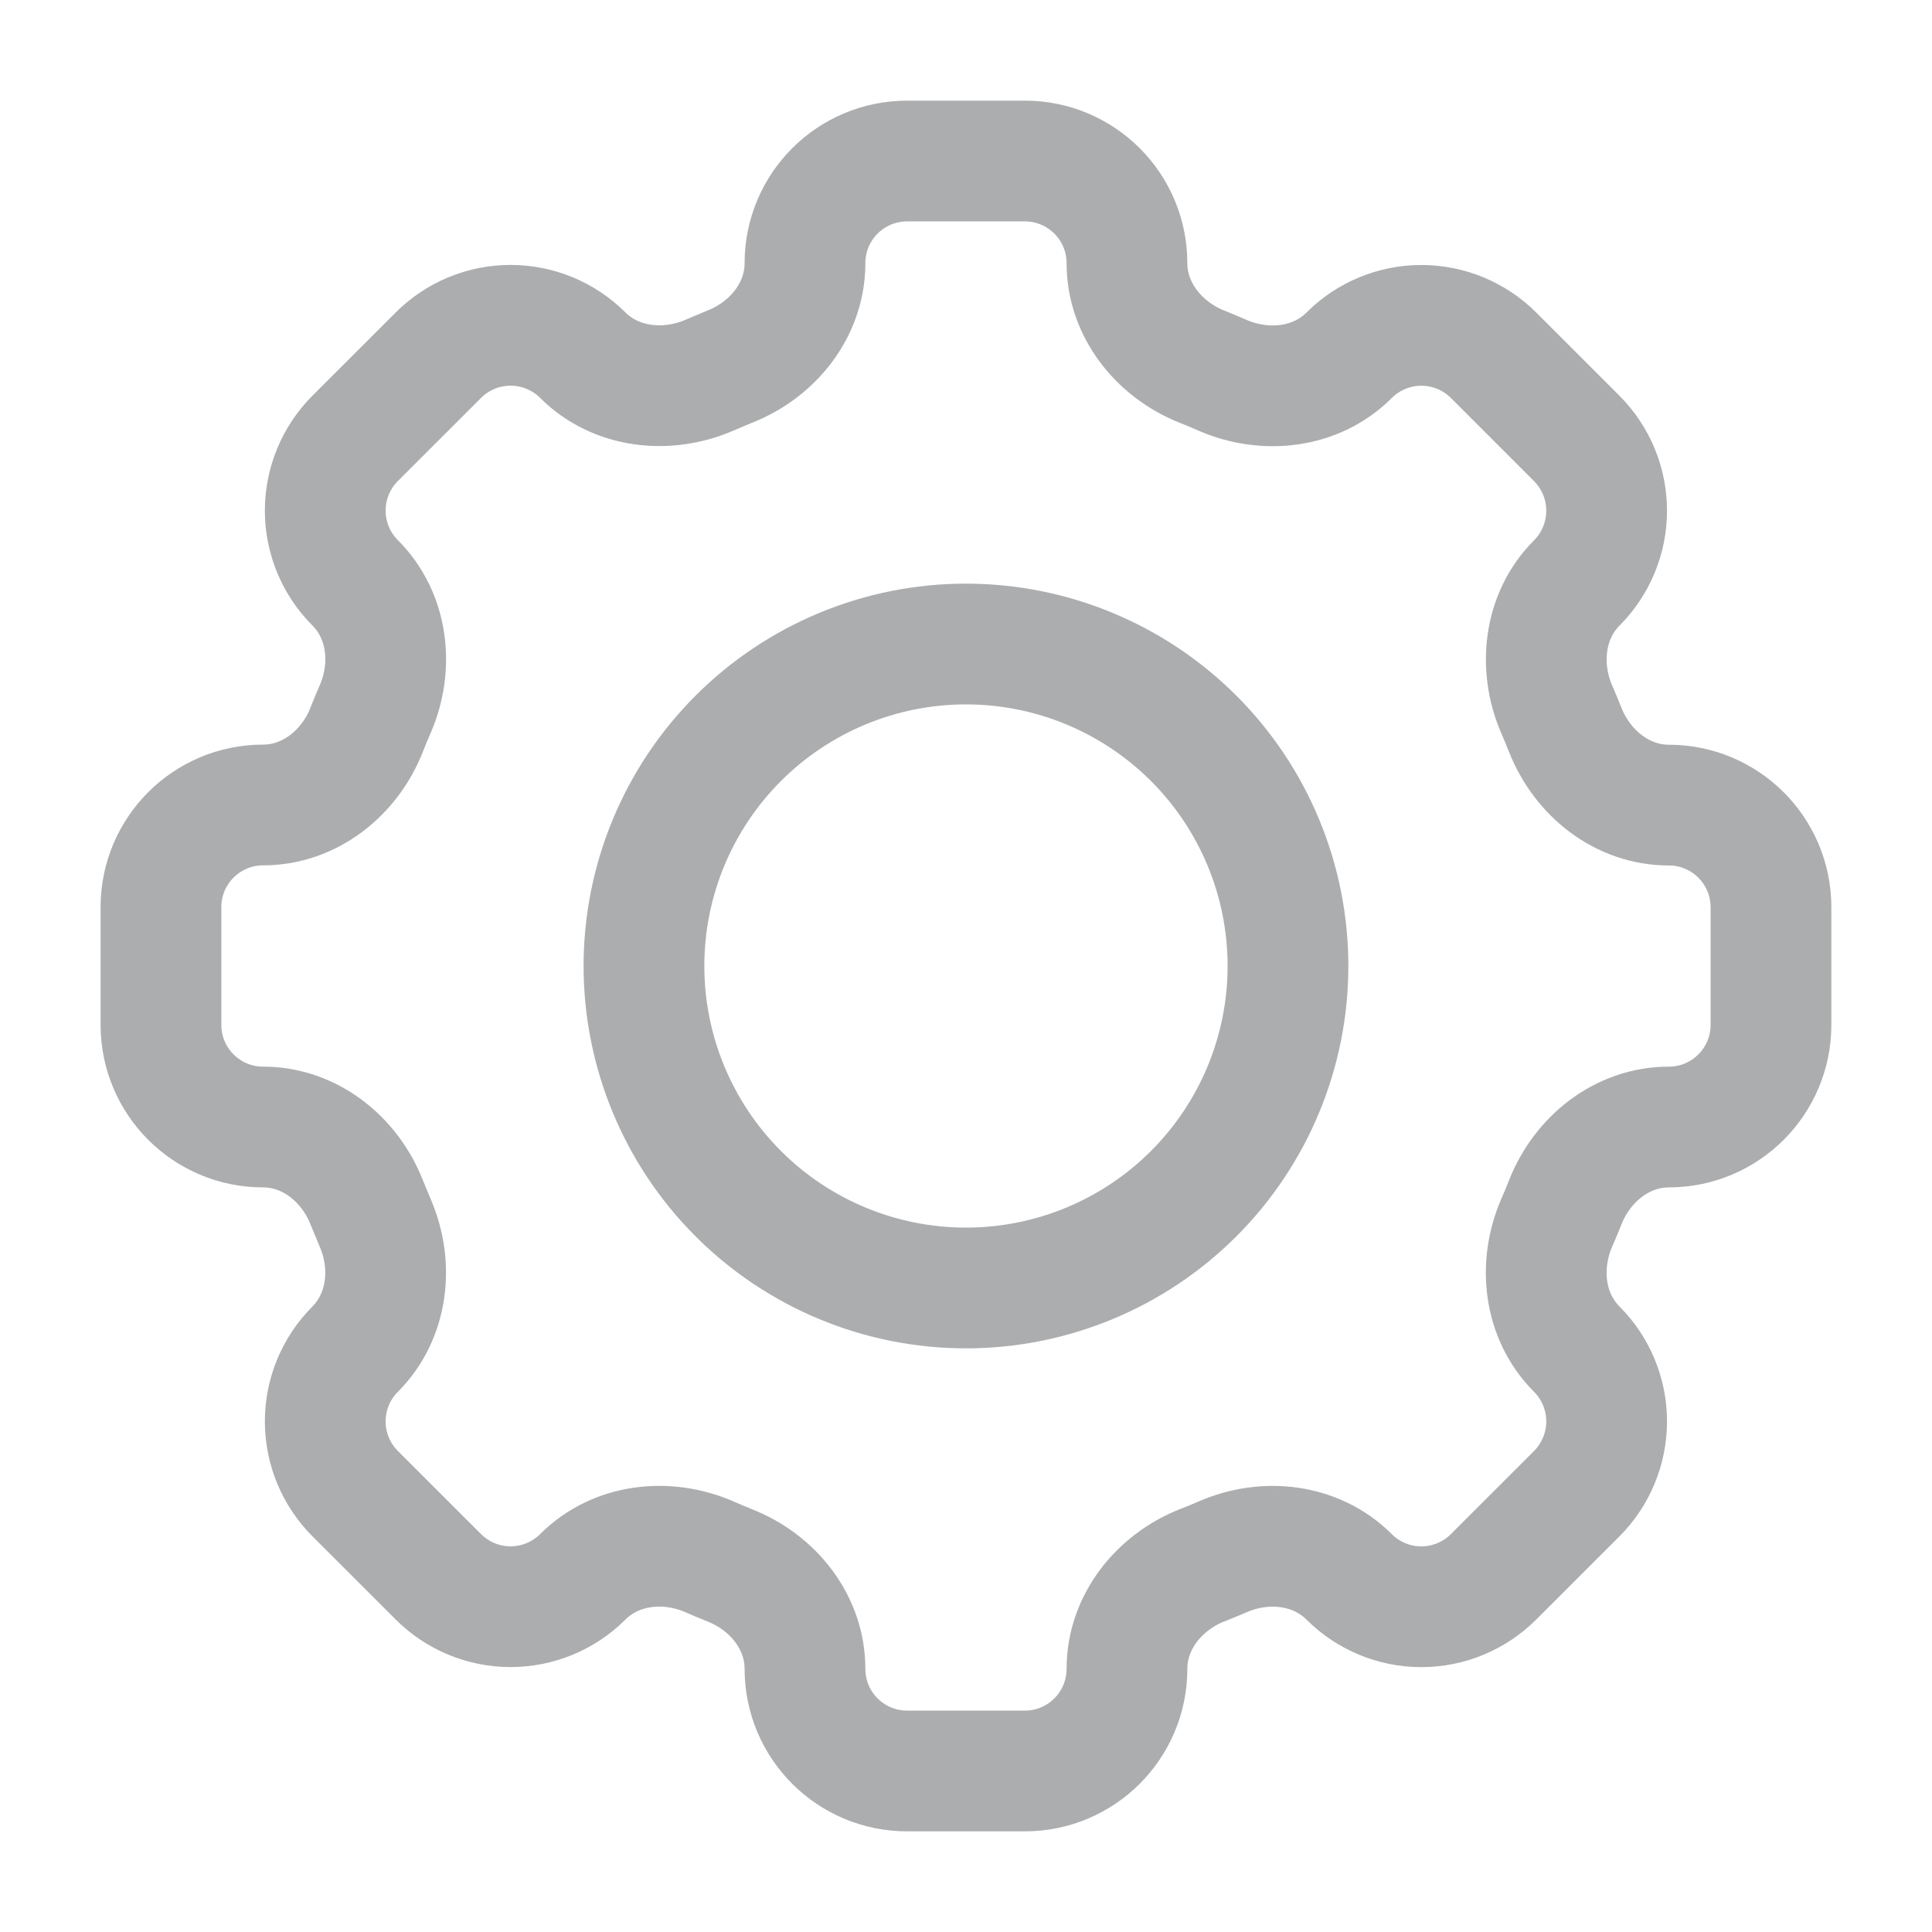
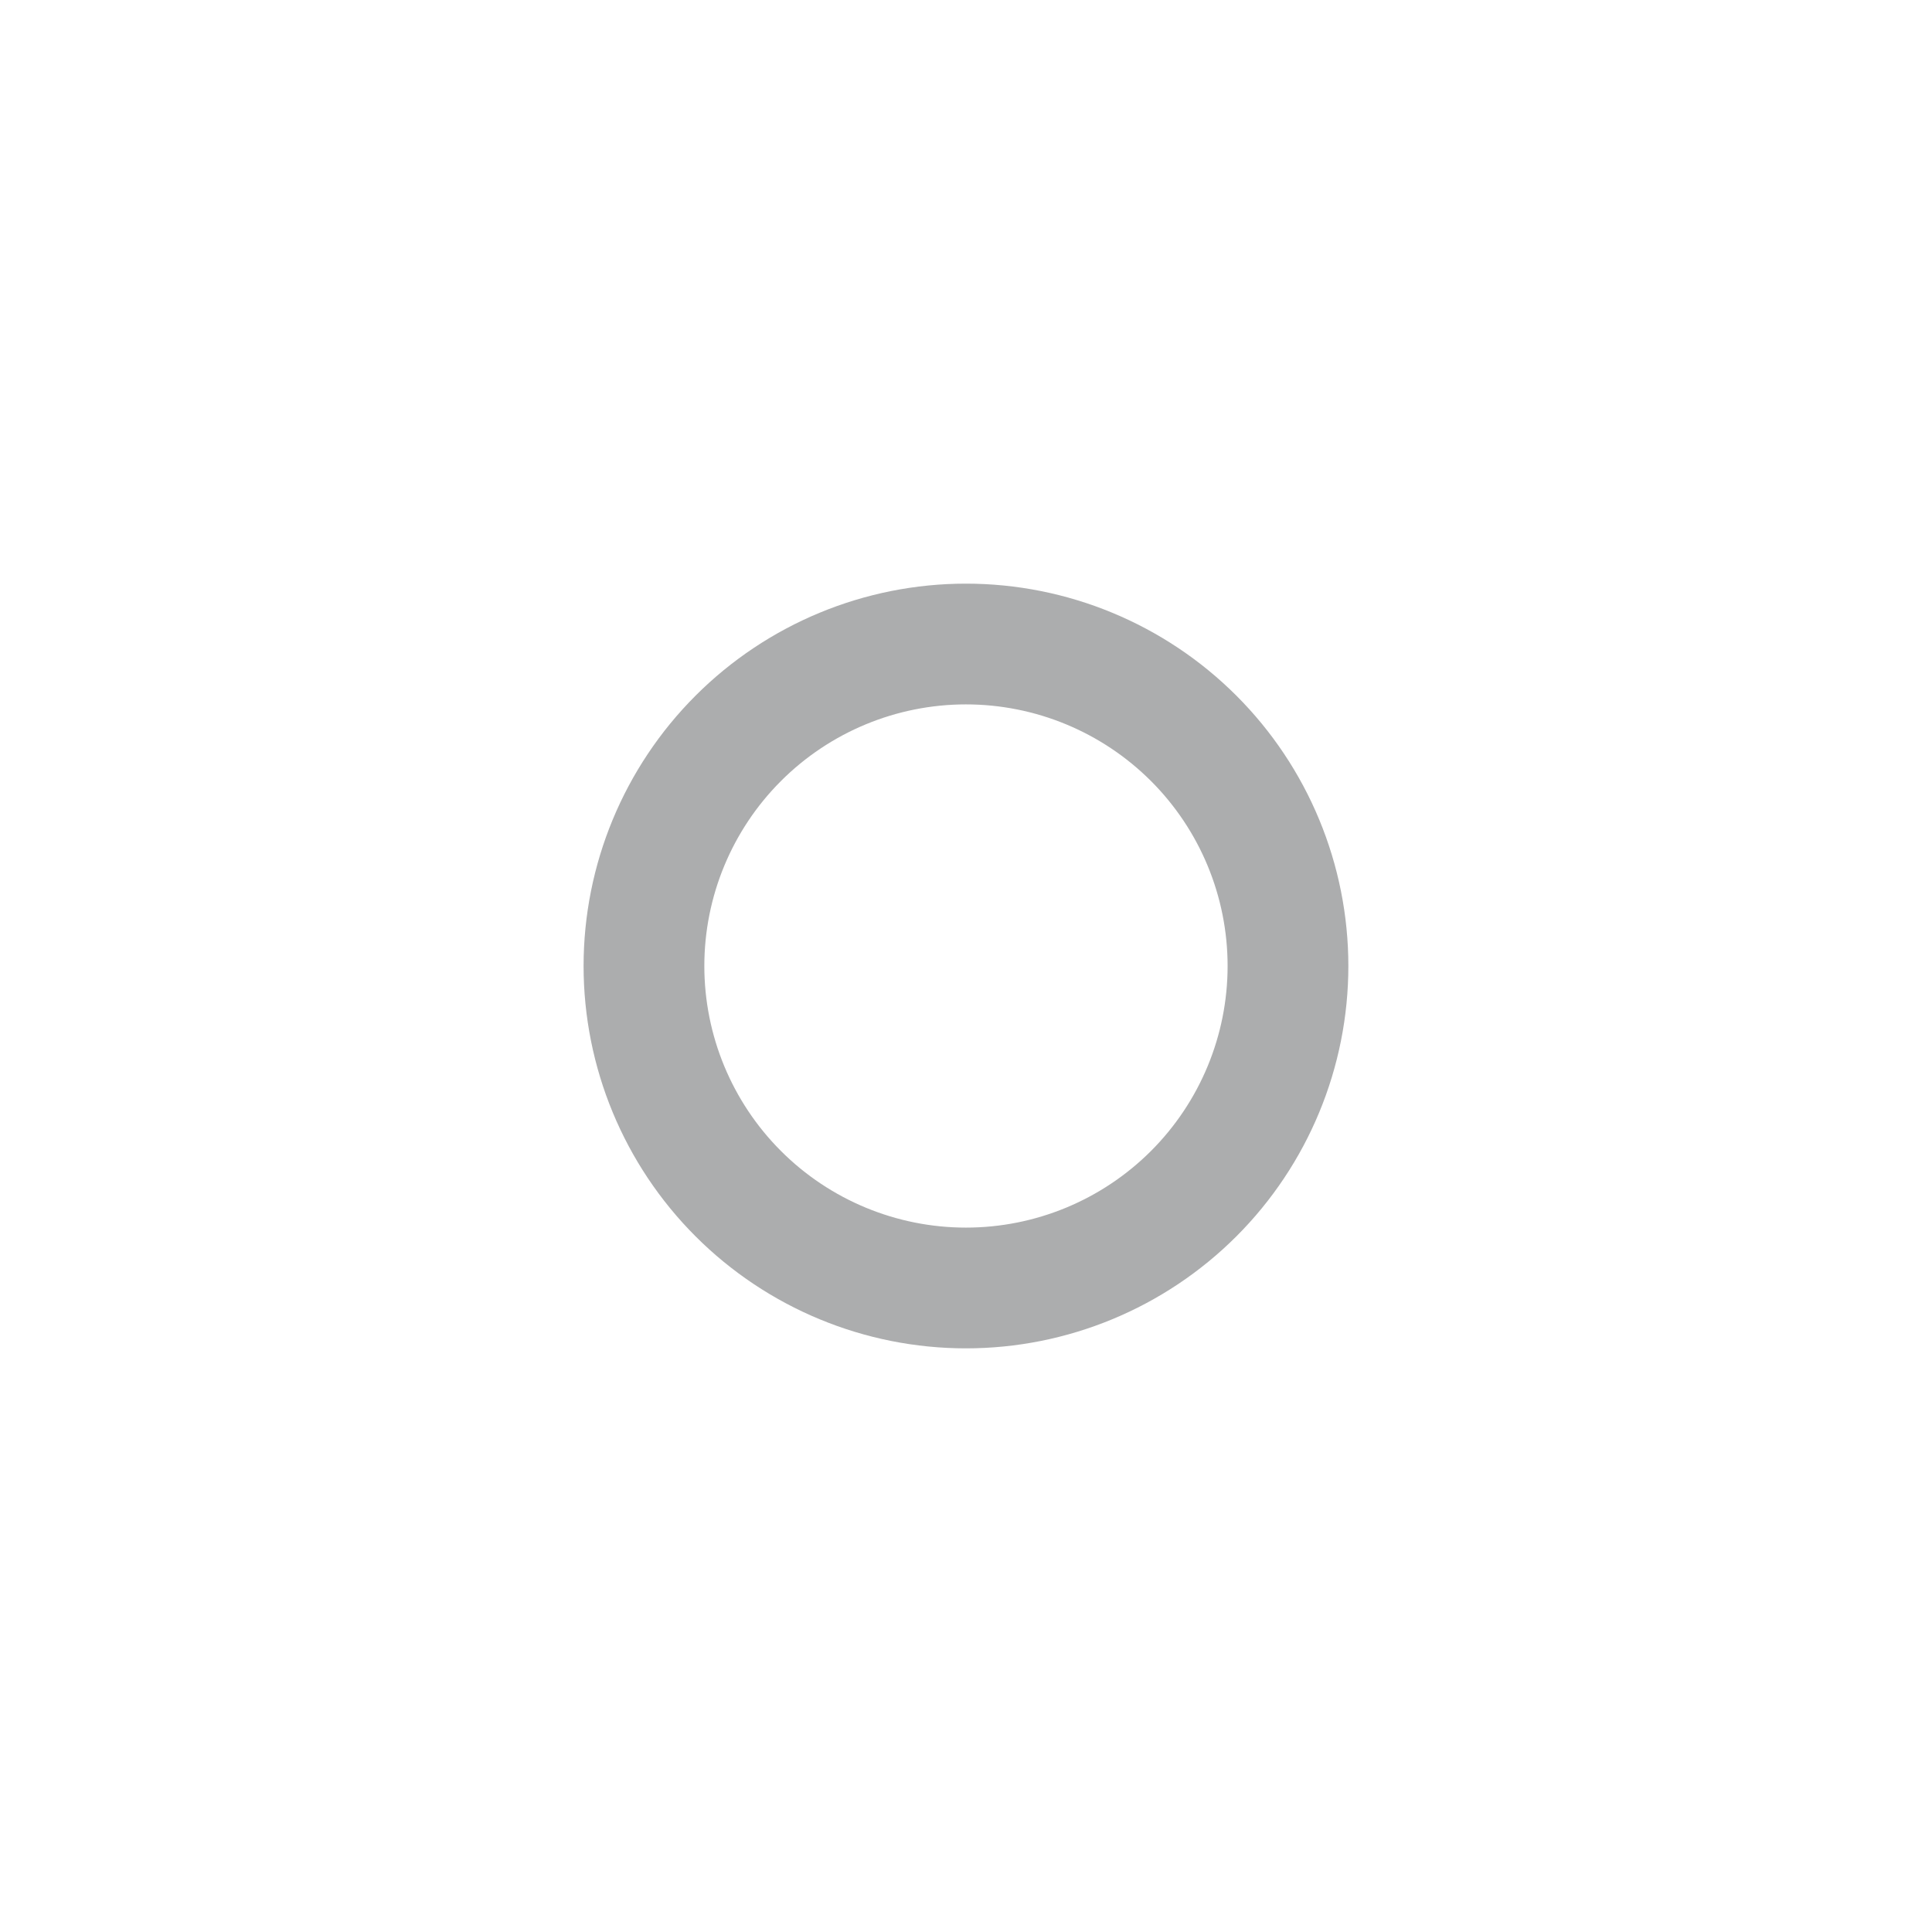
<svg xmlns="http://www.w3.org/2000/svg" width="32" height="32" viewBox="0 0 32 32" fill="none">
-   <path d="M18.666 4.359C18.666 3.424 17.909 2.667 16.974 2.667H15.026C14.09 2.667 13.333 3.424 13.333 4.359C13.333 5.129 12.805 5.791 12.086 6.073C11.972 6.12 11.86 6.167 11.749 6.215C11.041 6.521 10.199 6.428 9.653 5.883C9.335 5.566 8.905 5.388 8.457 5.388C8.008 5.388 7.578 5.566 7.261 5.883L5.882 7.261C5.565 7.579 5.387 8.009 5.387 8.457C5.387 8.906 5.565 9.336 5.882 9.653C6.429 10.2 6.522 11.04 6.213 11.749C6.164 11.861 6.117 11.973 6.073 12.087C5.79 12.805 5.129 13.333 4.358 13.333C3.423 13.333 2.666 14.091 2.666 15.025V16.975C2.666 17.909 3.423 18.667 4.358 18.667C5.129 18.667 5.79 19.195 6.073 19.913C6.119 20.027 6.166 20.14 6.213 20.251C6.521 20.959 6.427 21.8 5.882 22.347C5.565 22.664 5.387 23.094 5.387 23.543C5.387 23.991 5.565 24.421 5.882 24.739L7.261 26.117C7.578 26.434 8.008 26.612 8.457 26.612C8.905 26.612 9.335 26.434 9.653 26.117C10.199 25.571 11.039 25.477 11.749 25.785C11.86 25.834 11.972 25.881 12.086 25.927C12.805 26.209 13.333 26.871 13.333 27.641C13.333 28.576 14.09 29.333 15.025 29.333H16.974C17.909 29.333 18.666 28.576 18.666 27.641C18.666 26.871 19.194 26.209 19.913 25.925C20.026 25.881 20.139 25.835 20.25 25.787C20.958 25.477 21.799 25.572 22.345 26.117C22.662 26.434 23.093 26.613 23.541 26.613C23.99 26.613 24.421 26.434 24.738 26.117L26.117 24.739C26.433 24.421 26.611 23.991 26.611 23.543C26.611 23.094 26.433 22.664 26.117 22.347C25.57 21.8 25.477 20.96 25.785 20.251C25.834 20.14 25.881 20.027 25.926 19.913C26.209 19.195 26.87 18.667 27.641 18.667C28.575 18.667 29.333 17.909 29.333 16.975V15.027C29.333 14.092 28.575 13.335 27.641 13.335C26.87 13.335 26.209 12.807 25.925 12.088C25.88 11.975 25.833 11.862 25.785 11.751C25.478 11.043 25.571 10.201 26.117 9.655C26.433 9.337 26.611 8.907 26.611 8.459C26.611 8.01 26.433 7.58 26.117 7.263L24.738 5.884C24.421 5.567 23.99 5.389 23.542 5.389C23.094 5.389 22.663 5.567 22.346 5.884C21.799 6.431 20.959 6.524 20.25 6.216C20.138 6.167 20.026 6.12 19.913 6.075C19.194 5.791 18.666 5.128 18.666 4.359Z" stroke="#ACADAE" stroke-width="2" />
  <path d="M21.333 16C21.333 17.414 20.771 18.771 19.771 19.771C18.77 20.771 17.414 21.333 15.999 21.333C14.585 21.333 13.228 20.771 12.228 19.771C11.228 18.771 10.666 17.414 10.666 16C10.666 14.585 11.228 13.229 12.228 12.229C13.228 11.229 14.585 10.667 15.999 10.667C17.414 10.667 18.77 11.229 19.771 12.229C20.771 13.229 21.333 14.585 21.333 16Z" stroke="#ACADAE" stroke-width="2" />
</svg>